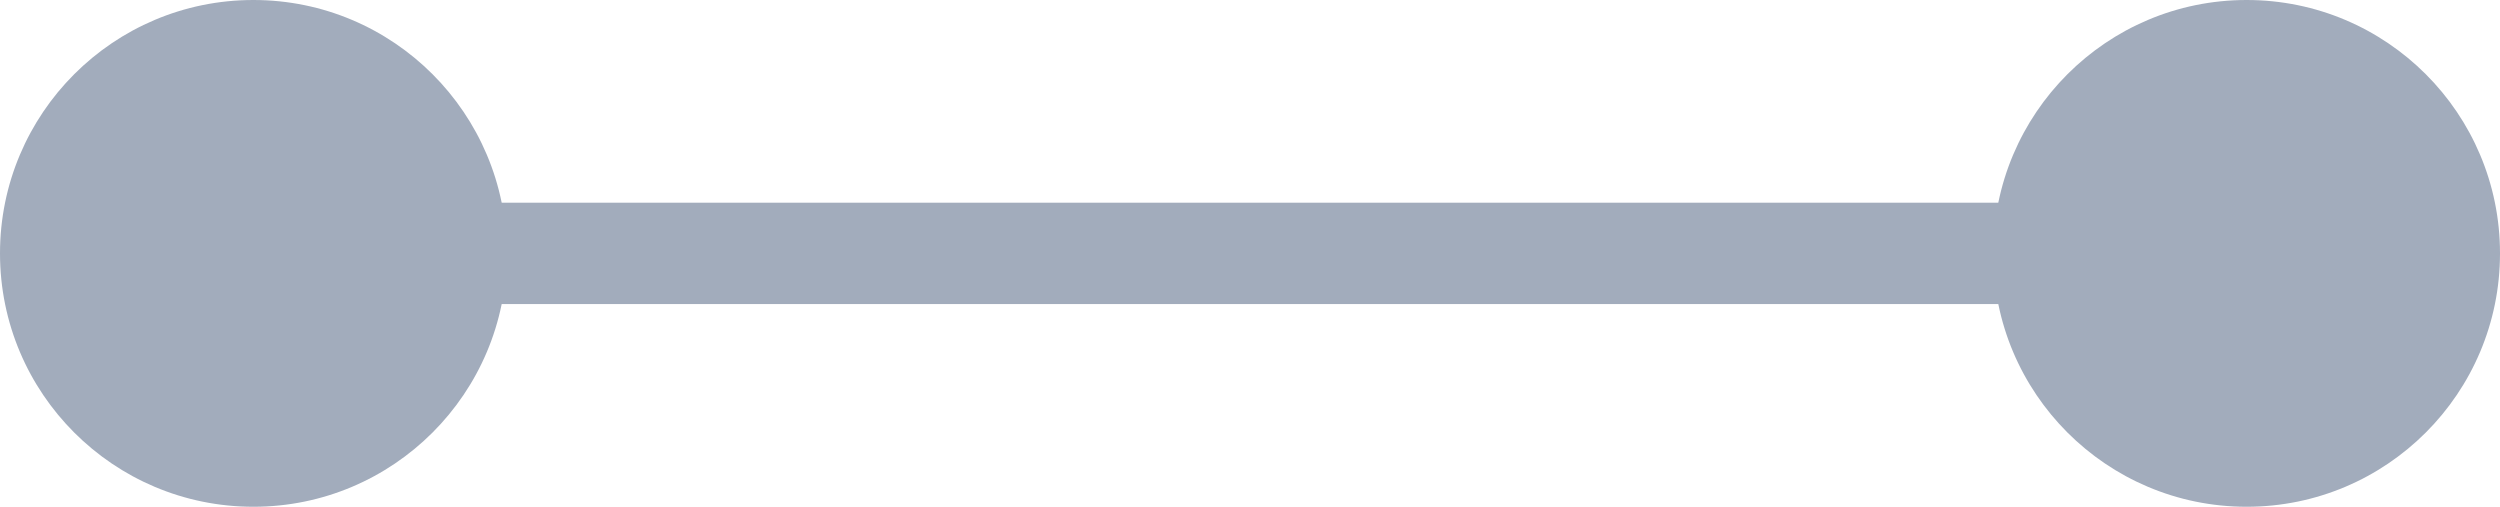
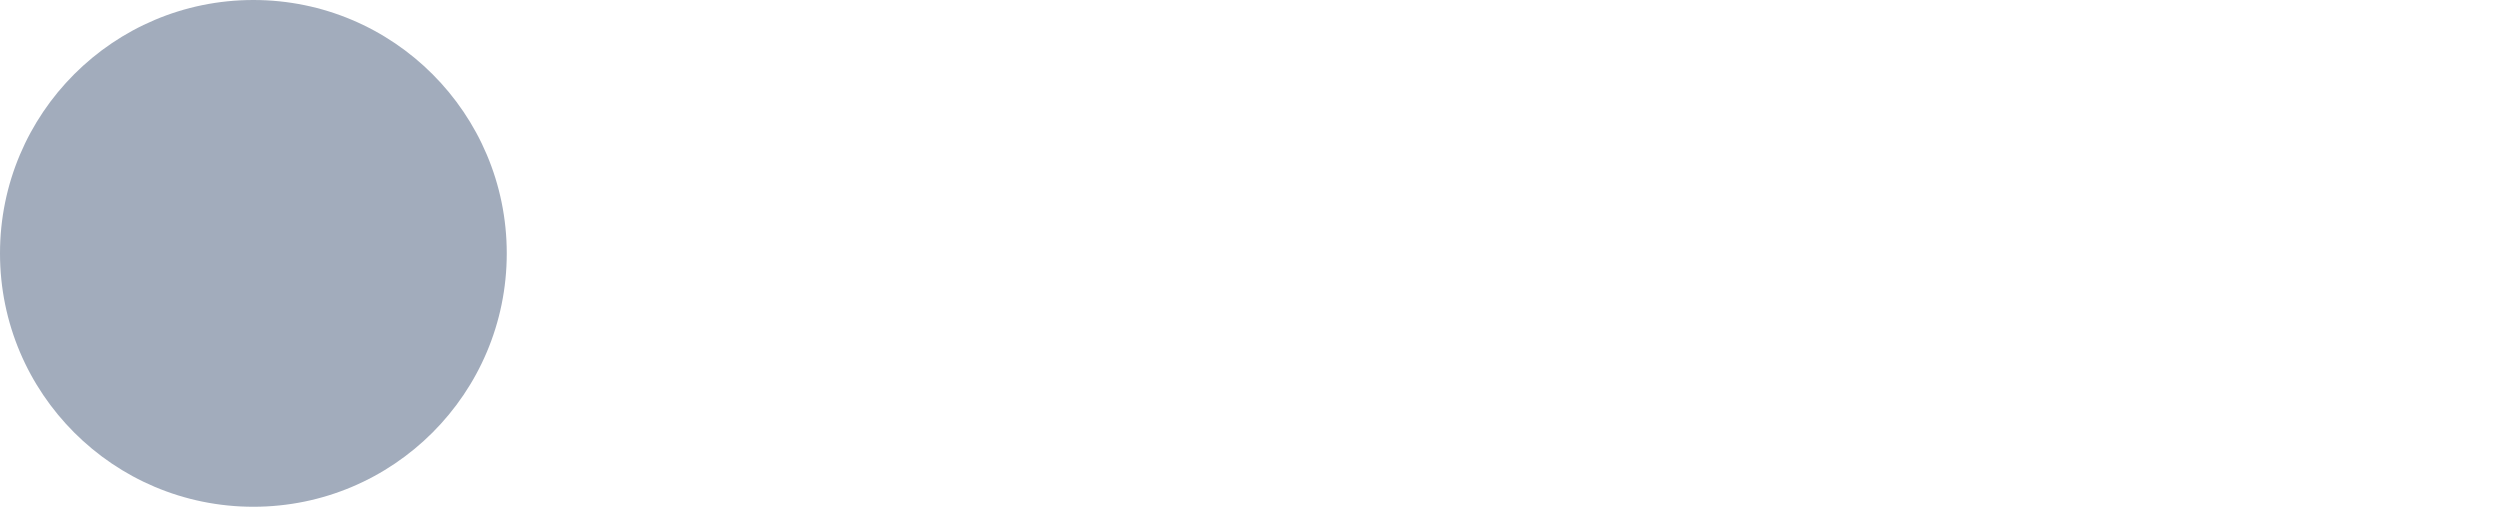
<svg xmlns="http://www.w3.org/2000/svg" width="74" height="15" viewBox="0 0 74 15" fill="none">
-   <rect x="66" y="9" width="52" height="3" transform="rotate(-180 66 9)" fill="#A2ACBC" />
-   <circle cx="66.5" cy="7.5" r="7.5" transform="rotate(90 66.5 7.5)" fill="#A2ACBC" />
  <circle cx="7.5" cy="7.5" r="7.5" transform="rotate(90 7.5 7.5)" fill="#A2ACBC" />
</svg>